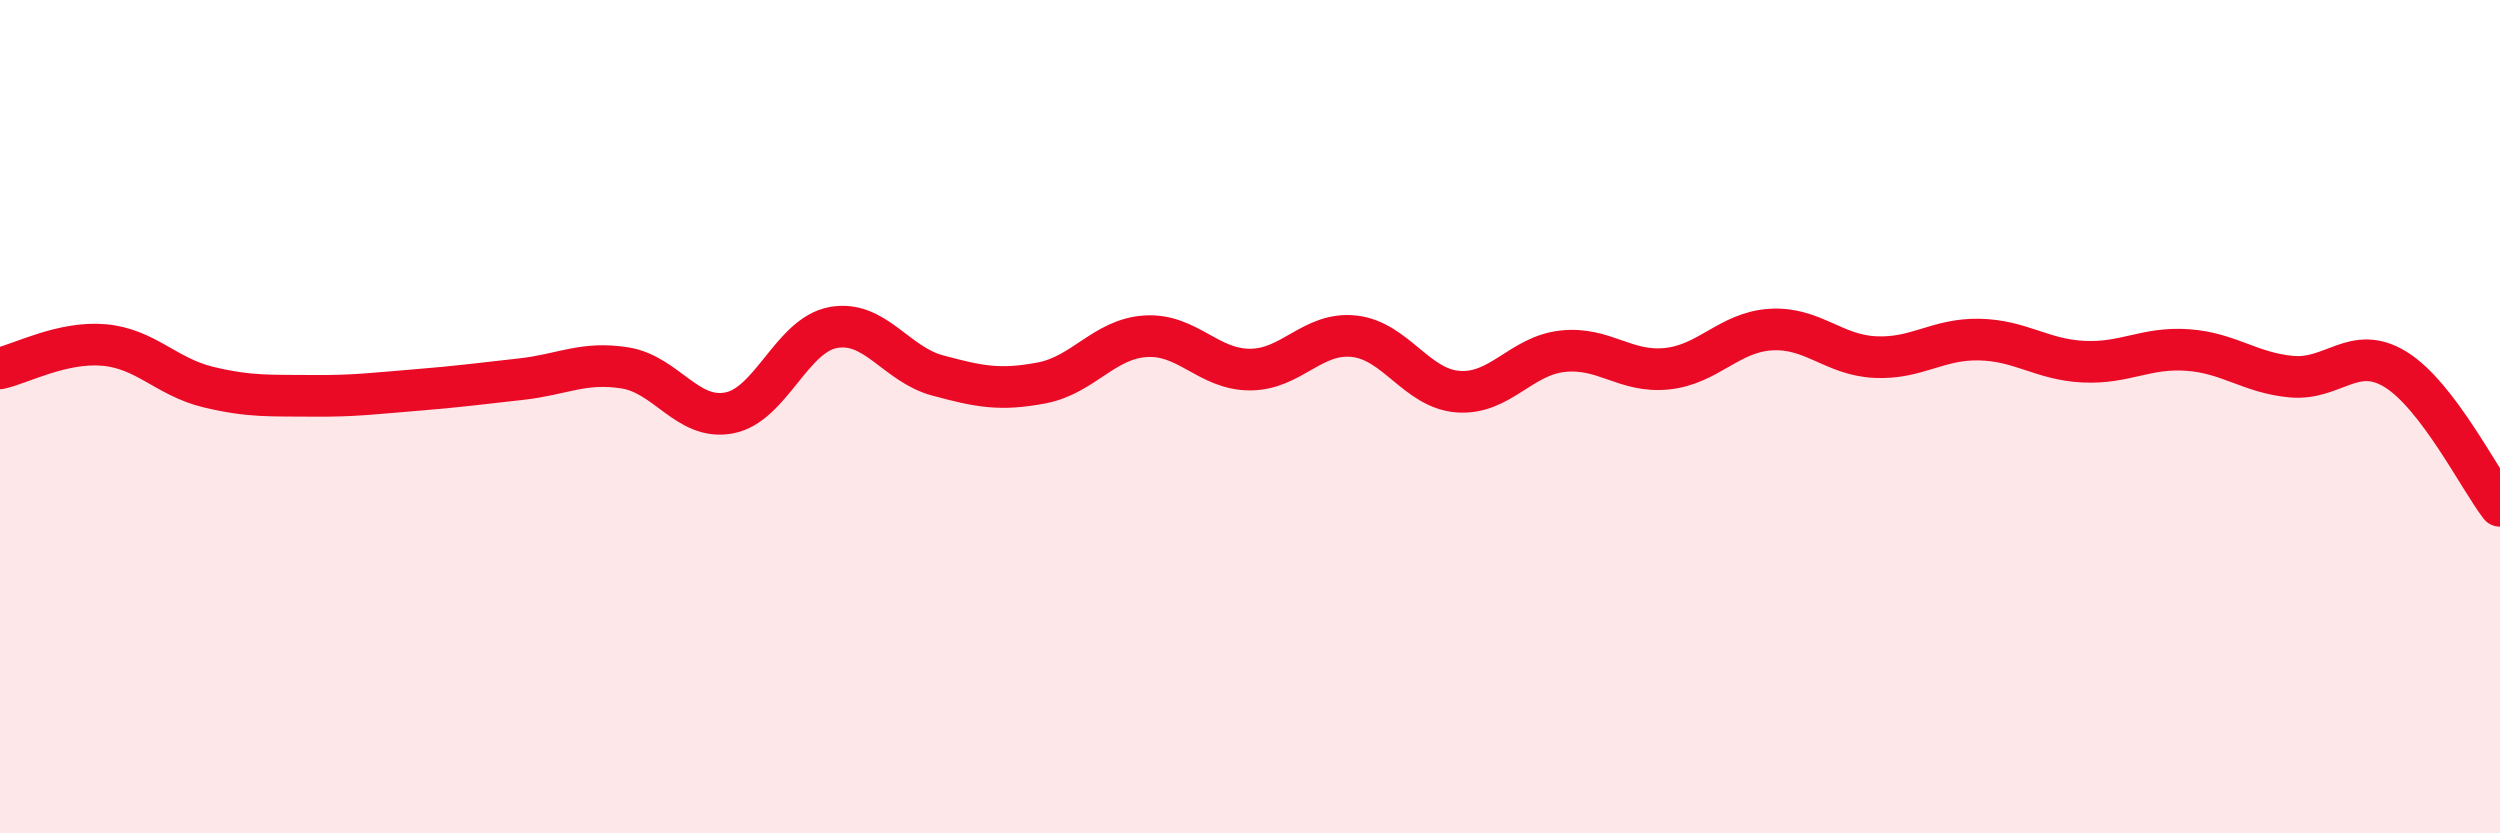
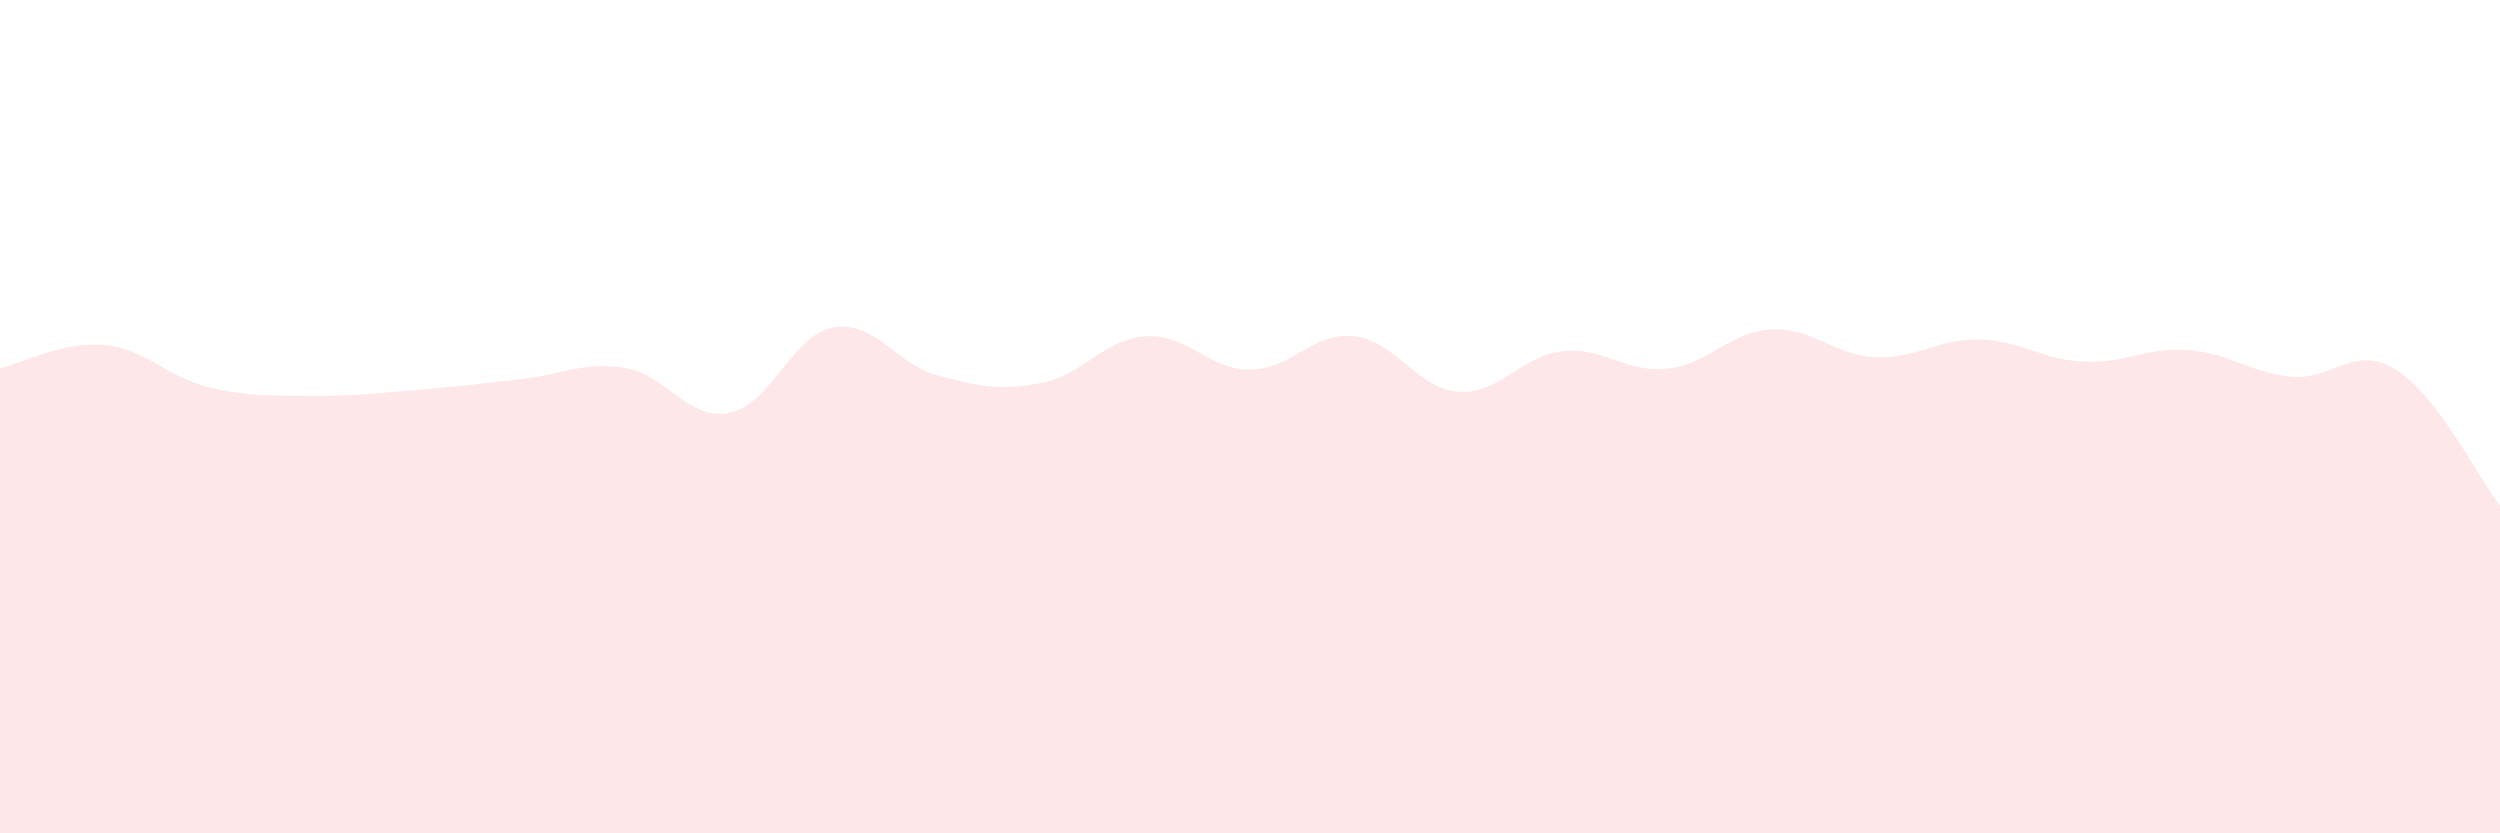
<svg xmlns="http://www.w3.org/2000/svg" width="60" height="20" viewBox="0 0 60 20">
  <path d="M 0,8.84 C 0.5,8.73 1.5,8.19 2.5,8.28 C 3.5,8.37 4,9.05 5,9.29 C 6,9.53 6.5,9.49 7.5,9.5 C 8.5,9.51 9,9.44 10,9.36 C 11,9.28 11.5,9.21 12.5,9.1 C 13.5,8.99 14,8.67 15,8.83 C 16,8.99 16.5,10.1 17.5,9.91 C 18.5,9.72 19,8.04 20,7.86 C 21,7.68 21.5,8.74 22.5,9.01 C 23.5,9.28 24,9.38 25,9.19 C 26,9 26.5,8.13 27.5,8.07 C 28.5,8.01 29,8.87 30,8.87 C 31,8.87 31.5,7.96 32.5,8.07 C 33.5,8.18 34,9.33 35,9.4 C 36,9.47 36.5,8.54 37.5,8.43 C 38.5,8.32 39,8.95 40,8.85 C 41,8.75 41.5,7.97 42.5,7.91 C 43.5,7.85 44,8.52 45,8.57 C 46,8.62 46.5,8.13 47.5,8.15 C 48.5,8.17 49,8.63 50,8.68 C 51,8.73 51.5,8.33 52.5,8.4 C 53.5,8.47 54,8.95 55,9.04 C 56,9.13 56.5,8.25 57.5,8.87 C 58.5,9.49 59.5,11.49 60,12.14L60 20L0 20Z" fill="#EB0A25" opacity="0.1" stroke-linecap="round" stroke-linejoin="round" />
-   <path d="M 0,8.84 C 0.5,8.73 1.5,8.19 2.5,8.28 C 3.5,8.37 4,9.05 5,9.29 C 6,9.53 6.5,9.49 7.5,9.5 C 8.5,9.51 9,9.44 10,9.36 C 11,9.28 11.5,9.21 12.5,9.1 C 13.5,8.99 14,8.67 15,8.83 C 16,8.99 16.5,10.1 17.5,9.91 C 18.5,9.72 19,8.04 20,7.86 C 21,7.68 21.5,8.74 22.5,9.01 C 23.5,9.28 24,9.38 25,9.19 C 26,9 26.5,8.13 27.5,8.07 C 28.5,8.01 29,8.87 30,8.87 C 31,8.87 31.5,7.96 32.5,8.07 C 33.5,8.18 34,9.33 35,9.4 C 36,9.47 36.5,8.54 37.5,8.43 C 38.5,8.32 39,8.95 40,8.85 C 41,8.75 41.5,7.97 42.5,7.91 C 43.5,7.85 44,8.52 45,8.57 C 46,8.62 46.5,8.13 47.5,8.15 C 48.5,8.17 49,8.63 50,8.68 C 51,8.73 51.5,8.33 52.5,8.4 C 53.5,8.47 54,8.95 55,9.04 C 56,9.13 56.5,8.25 57.5,8.87 C 58.5,9.49 59.5,11.49 60,12.14" stroke="#EB0A25" stroke-width="1" fill="none" stroke-linecap="round" stroke-linejoin="round" />
</svg>